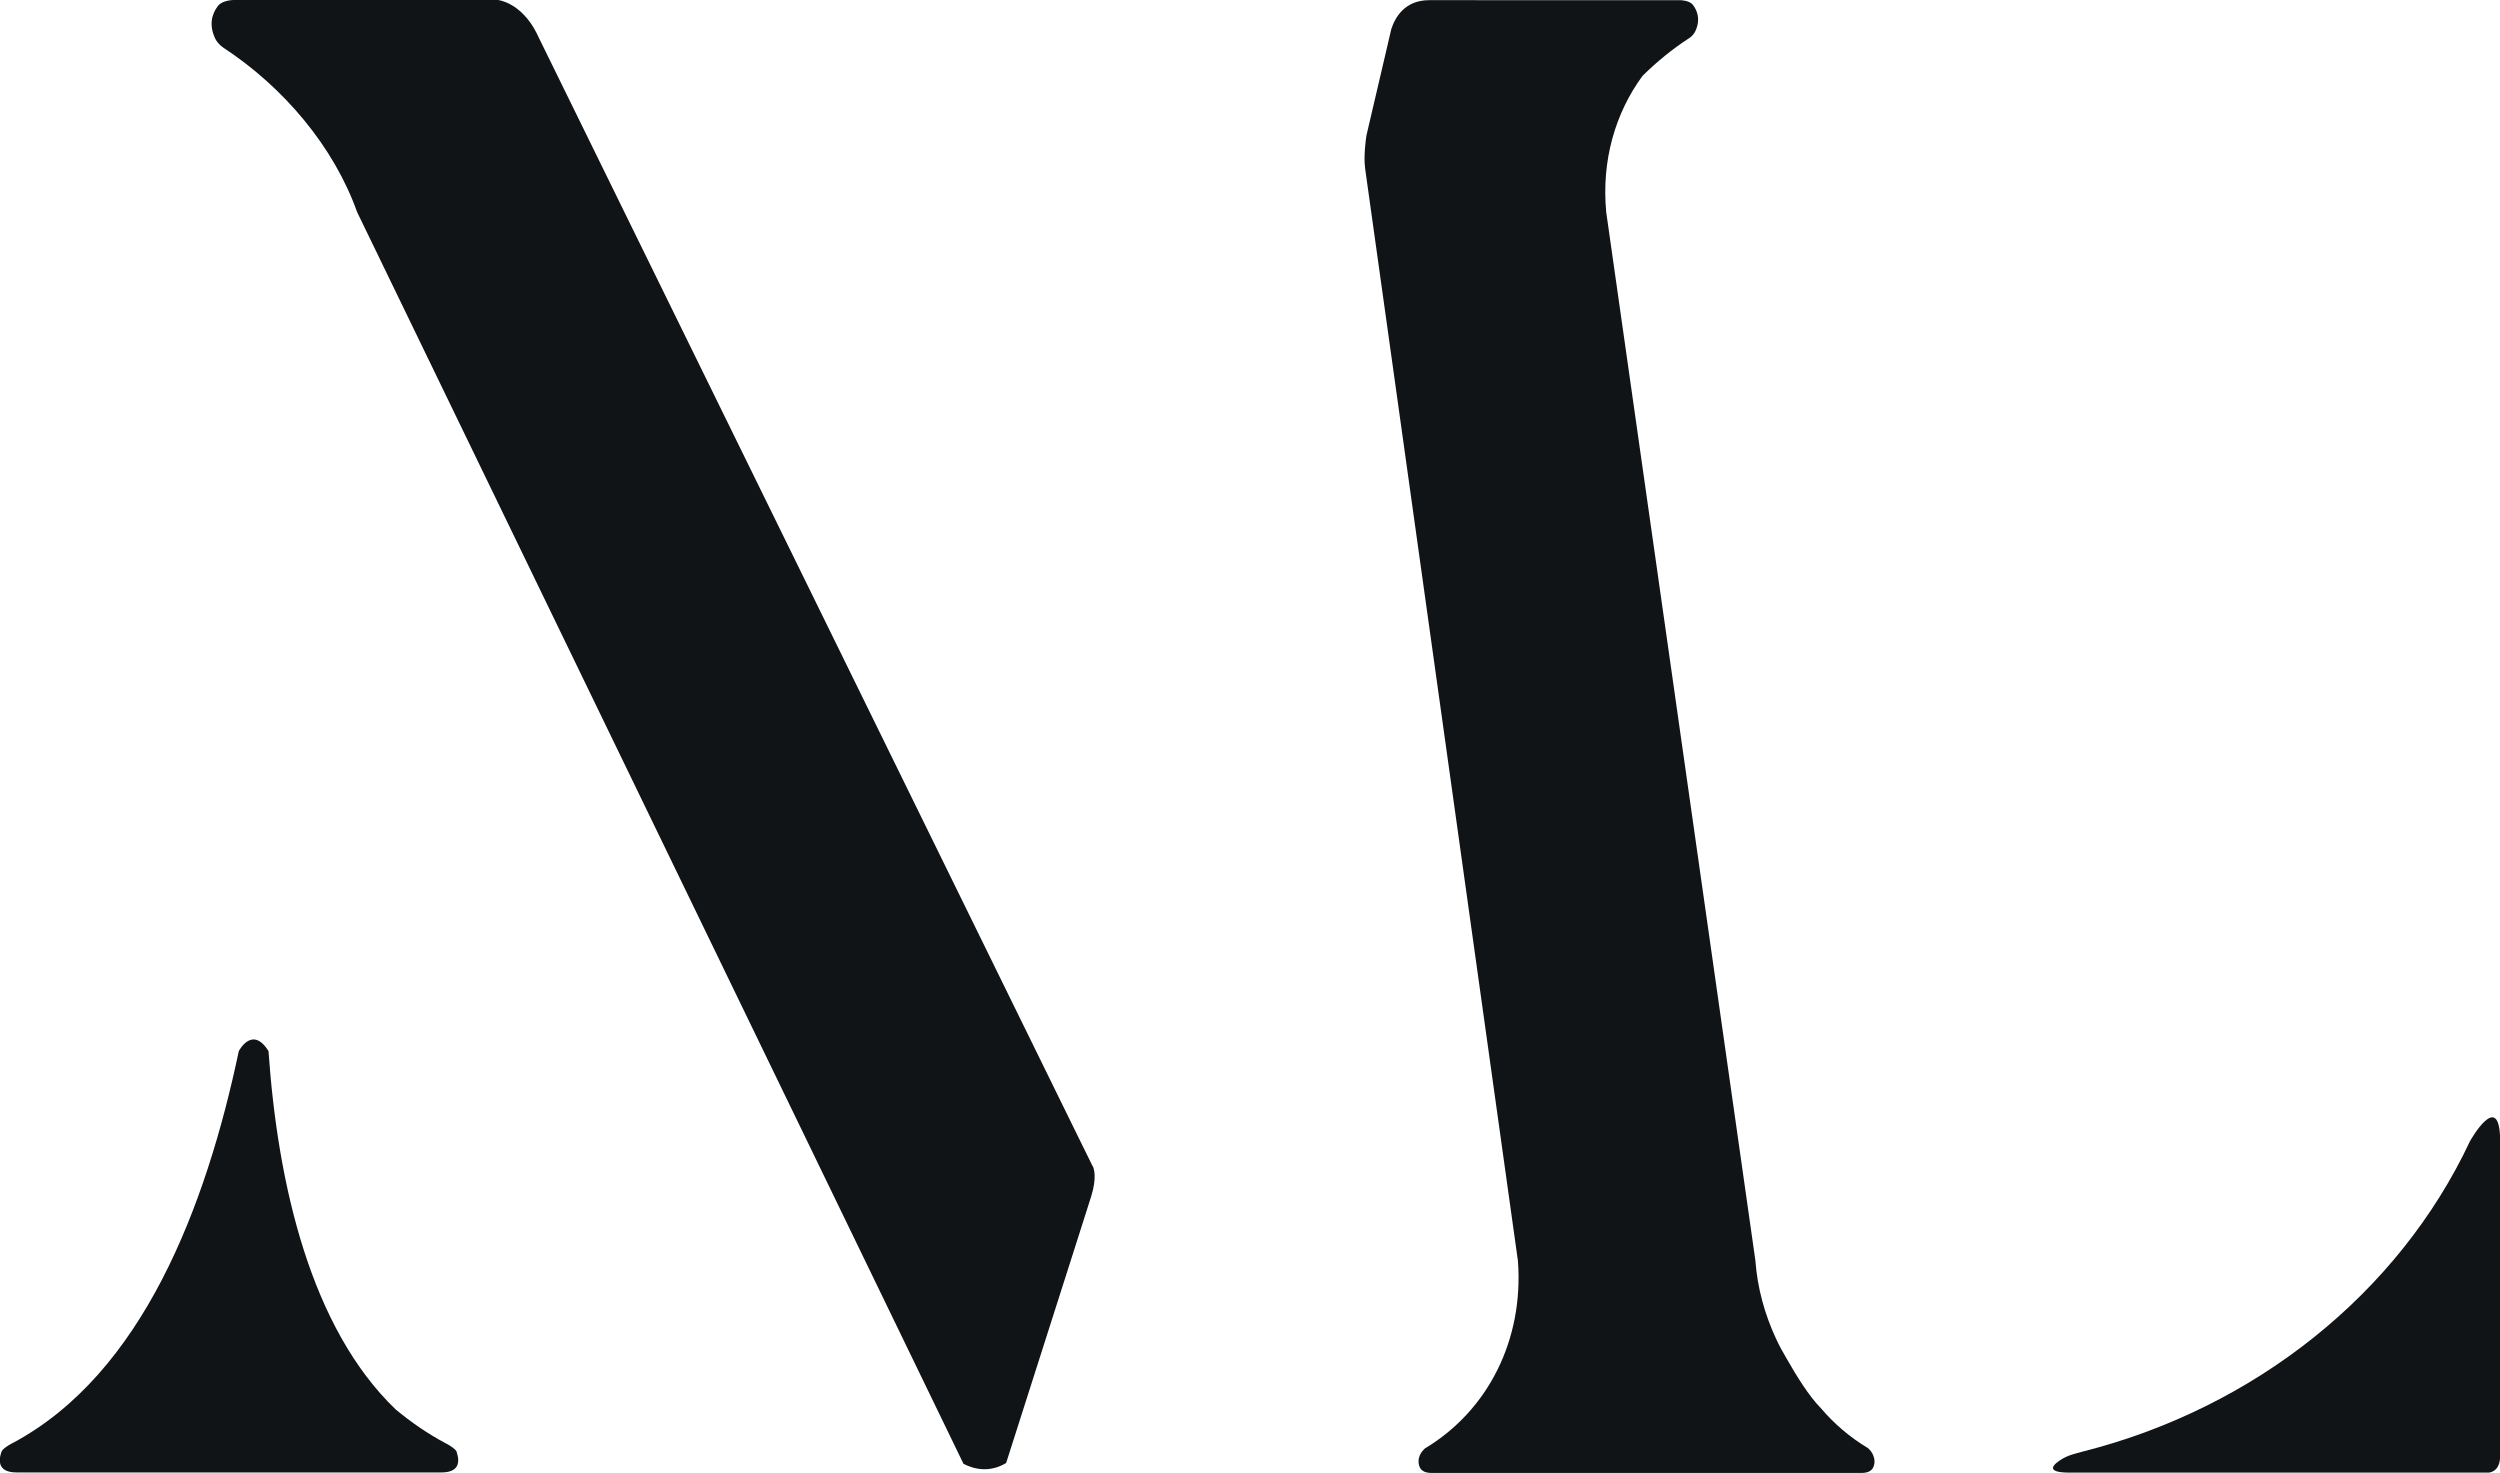
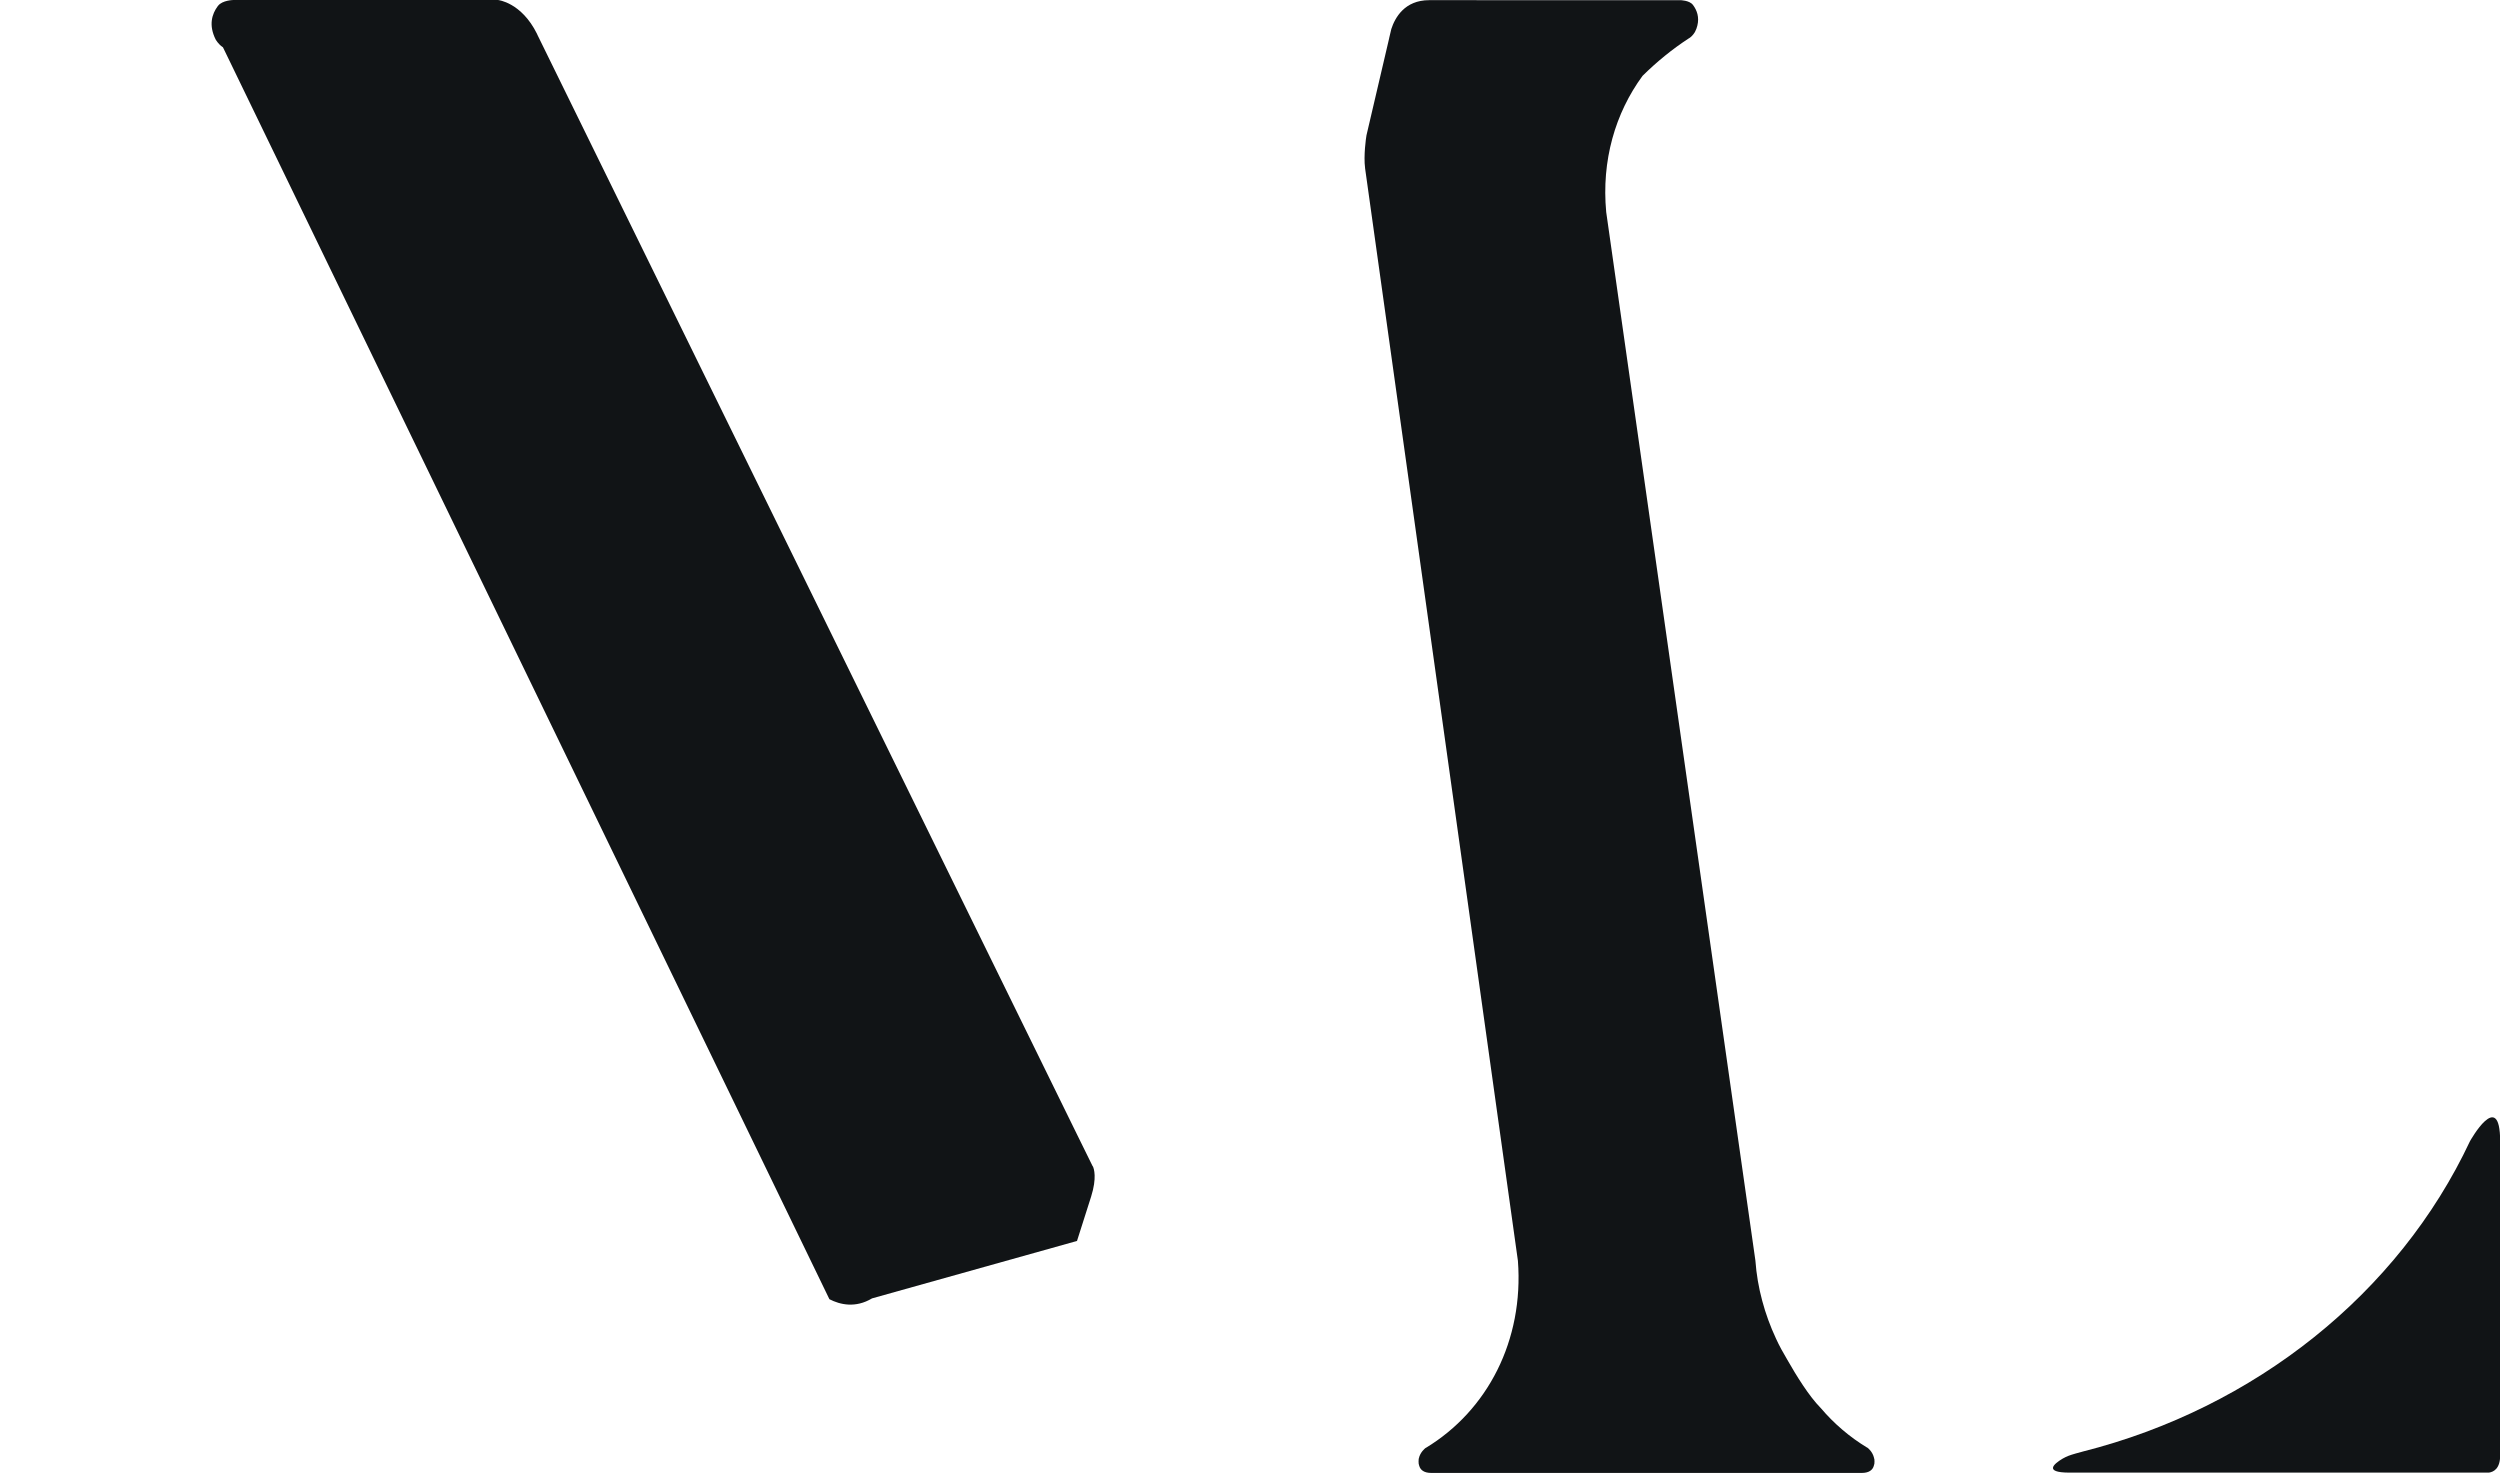
<svg xmlns="http://www.w3.org/2000/svg" xml:space="preserve" overflow="visible" viewBox="0 0 1506.5 887.4" y="0px" x="0px" id="Layer_1" baseProfile="tiny" version="1.1">
  <g>
-     <path d="M658.4,702.7L658.4,702.7l-9.5-19.3l-325-662.3c-0.1-0.2-0.2-0.4-0.3-0.7C314.2,1.4,300.1,0,300.1,0H140.7   c0,0-6.7,0.1-9.3,3.5c0,0-0.1,0.1-0.1,0.1c-3.7,4.9-5.6,11.6-1.4,20.1c0,0,0,0,0,0l0,0c0.2,0.3,1.6,2.9,4.3,4.7   c0.1,0.1,0.2,0.1,0.2,0.2c36.6,24,66.7,59.7,80.8,99.2l365.4,754.3c6.4,3.3,15.7,5.5,25.7-0.5L649,747.8l8.5-26.7c0,0,0,0,0,0   c3.6-11.4,1.7-16.9,1.1-18.2L658.4,702.7z" fill="#111416" />
+     <path d="M658.4,702.7L658.4,702.7l-9.5-19.3l-325-662.3c-0.1-0.2-0.2-0.4-0.3-0.7C314.2,1.4,300.1,0,300.1,0H140.7   c0,0-6.7,0.1-9.3,3.5c0,0-0.1,0.1-0.1,0.1c-3.7,4.9-5.6,11.6-1.4,20.1c0,0,0,0,0,0l0,0c0.2,0.3,1.6,2.9,4.3,4.7   c0.1,0.1,0.2,0.1,0.2,0.2l365.4,754.3c6.4,3.3,15.7,5.5,25.7-0.5L649,747.8l8.5-26.7c0,0,0,0,0,0   c3.6-11.4,1.7-16.9,1.1-18.2L658.4,702.7z" fill="#111416" />
    <path d="M1129.3,878.6c-0.8-3.7-3.6-6-4.1-6.3c0,0-0.1,0-0.1,0c-10.6-6.4-20-14.5-27.9-23.8c0-0.1-0.1-0.1-0.1-0.1   c-7-7.1-14.6-19.4-20-28.9c-2.5-4.2-4.9-8.5-6.9-12.9c0,0,0,0,0,0c-3.4-7.3-6.2-14.9-8.3-22.8c-2.1-7.8-3.5-15.9-4.1-24.2   l-89.9-631.8c-2.9-31,5.4-59.6,21.9-82.1c8.5-8.4,17.9-16.1,27.9-22.6c0.1-0.1,0.1-0.1,0.2-0.1c2.2-1.4,3.3-3.5,3.5-3.8h0   c0,0,0,0,0,0c0.7-1.3,1.1-2.5,1.4-3.7c1.3-5.1-0.2-9.3-2.6-12.5c0,0,0-0.1-0.1-0.1c-2-2.7-7.5-2.8-7.5-2.8h-22.9H861.2   c-14.8,0-20.6,10.6-22.8,17.4l-1.3,5.5c0,0,0,0,0,0.1c0,0,0,0,0,0l-13.7,58.6c0,0,0,0,0,0.1c-0.2,1-1.8,12-0.8,19.5v0.1l92.1,658.4   c3.6,47.8-18.2,90.1-55.5,112.7c0,0,0,0-0.1,0c-0.4,0.3-3.3,2.6-4.1,6.3c0,0.1-0.1,0.2-0.1,0.4c-0.1,1-0.1,2,0,2.9   c0,0.1,0,0.2,0.1,0.3c0,0.1,0.1,0.3,0.1,0.4c0,0.1,0,0.2,0.1,0.3c0,0,0,0.1,0,0.1c0.7,2.6,2.9,4.4,7.3,4.4h259.4   c4.4,0,6.6-1.8,7.3-4.4c0,0,0-0.1,0-0.1c0-0.1,0.1-0.2,0.1-0.3c0-0.2,0.1-0.3,0.1-0.4c0-0.1,0.1-0.2,0.1-0.3c0.1-0.9,0.1-1.9,0-2.9   C1129.3,878.9,1129.3,878.8,1129.3,878.6z" fill="#111416" />
-     <path d="M275.2,874.9c-0.1-0.3-0.3-0.7-0.6-1c-0.1-0.1-0.1-0.2-0.2-0.2c0,0,0-0.1-0.1-0.1c-0.8-0.8-2.4-2.1-5.5-3.8   c0,0,0,0-0.1,0c-10.9-5.8-20.9-12.7-30.3-20.5c-51.1-49.1-71-135.2-76.6-215.9c-9.8-15.8-17.9,0-17.9,0   C124.2,726.9,85.8,828,7.4,869.7c0,0,0,0-0.1,0c-3.1,1.7-4.7,3-5.5,3.8c0,0,0,0.1-0.1,0.1c-0.1,0.1-0.1,0.1-0.2,0.2   c-0.3,0.4-0.6,1-0.7,1.2c-2.1,6.4-1.2,12.3,9.3,12.3h228.3h27.5c10.5,0,11.4-5.9,9.3-12.3C275.2,875,275.2,874.9,275.2,874.9z" fill="#111416" />
    <path d="M1488.4,687.7L1488.4,687.7c-43.1,91.8-129.7,160.8-233.3,187c-0.2,0.1-0.5,0.1-0.7,0.2   c-2.7,0.7-4.7,1.3-6,1.7c-2.7,0.8-5.4,2.3-5.5,2.4c-5.2,3.1-11.4,8.3,3.8,8.4h253.1c2.8-0.4,6.8-2.3,6.8-10.4V687.7   C1506.5,655.3,1488.4,687.7,1488.4,687.7z" fill="#111416" />
  </g>
</svg>